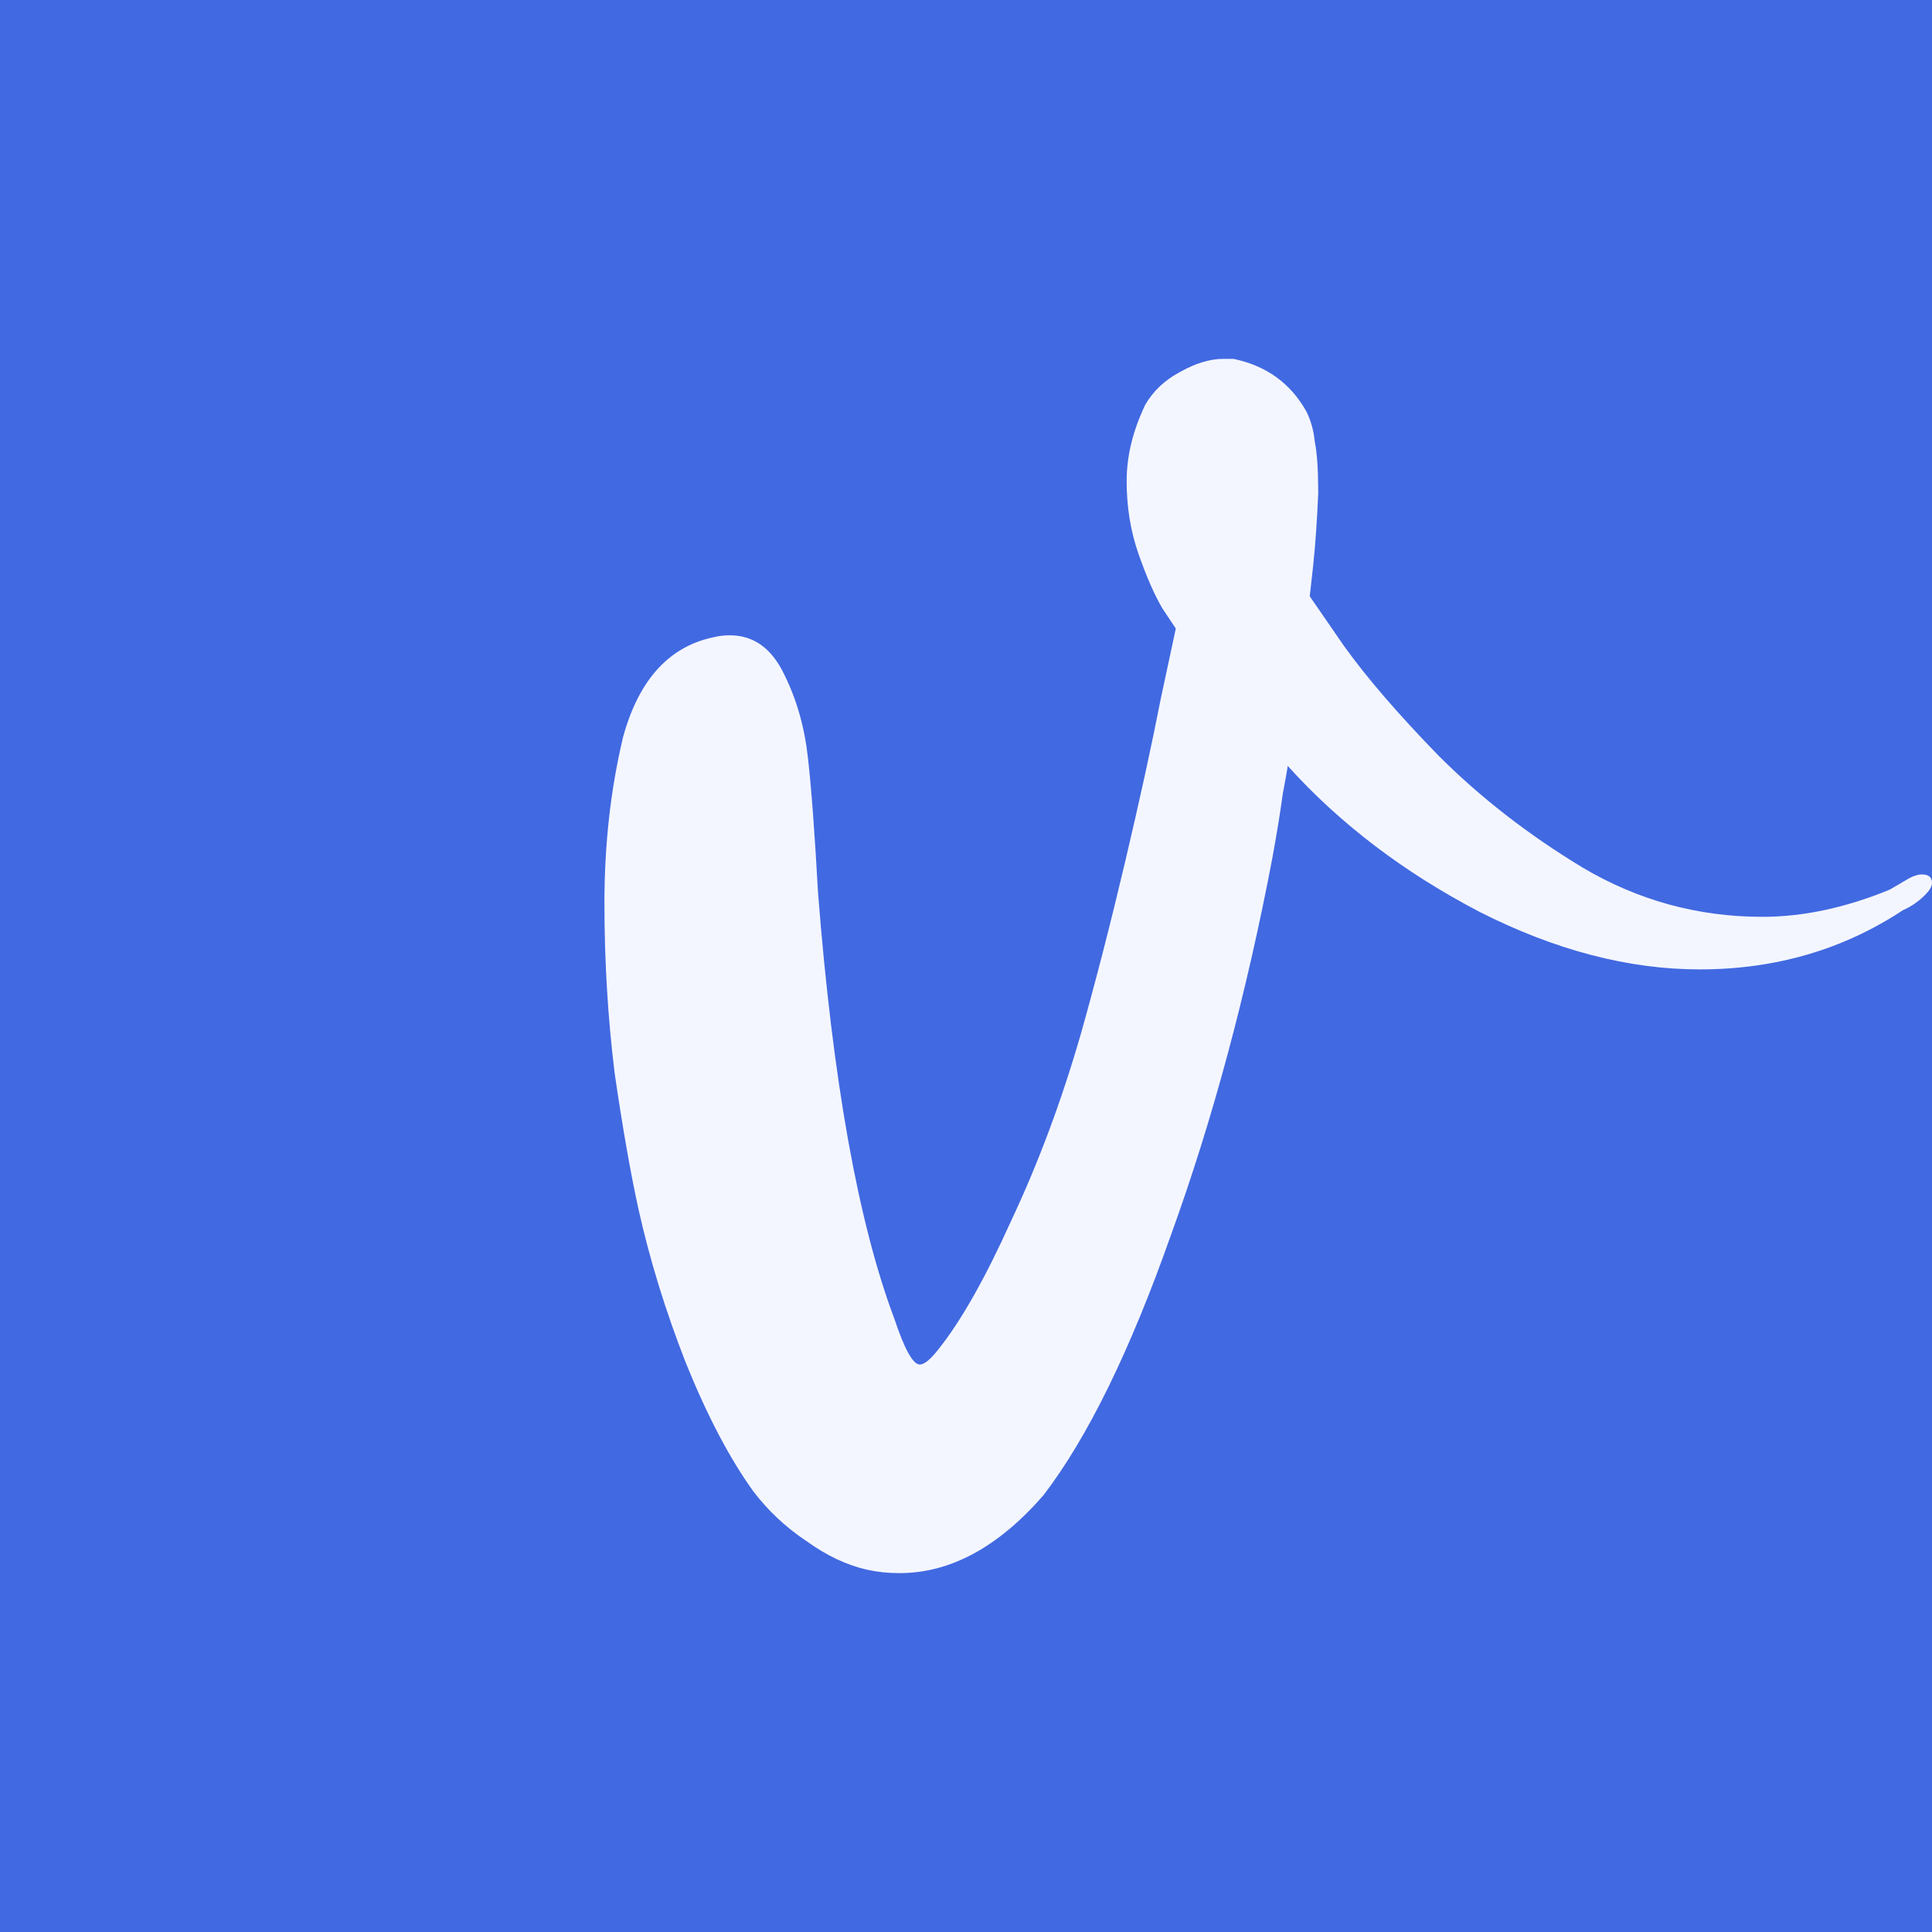
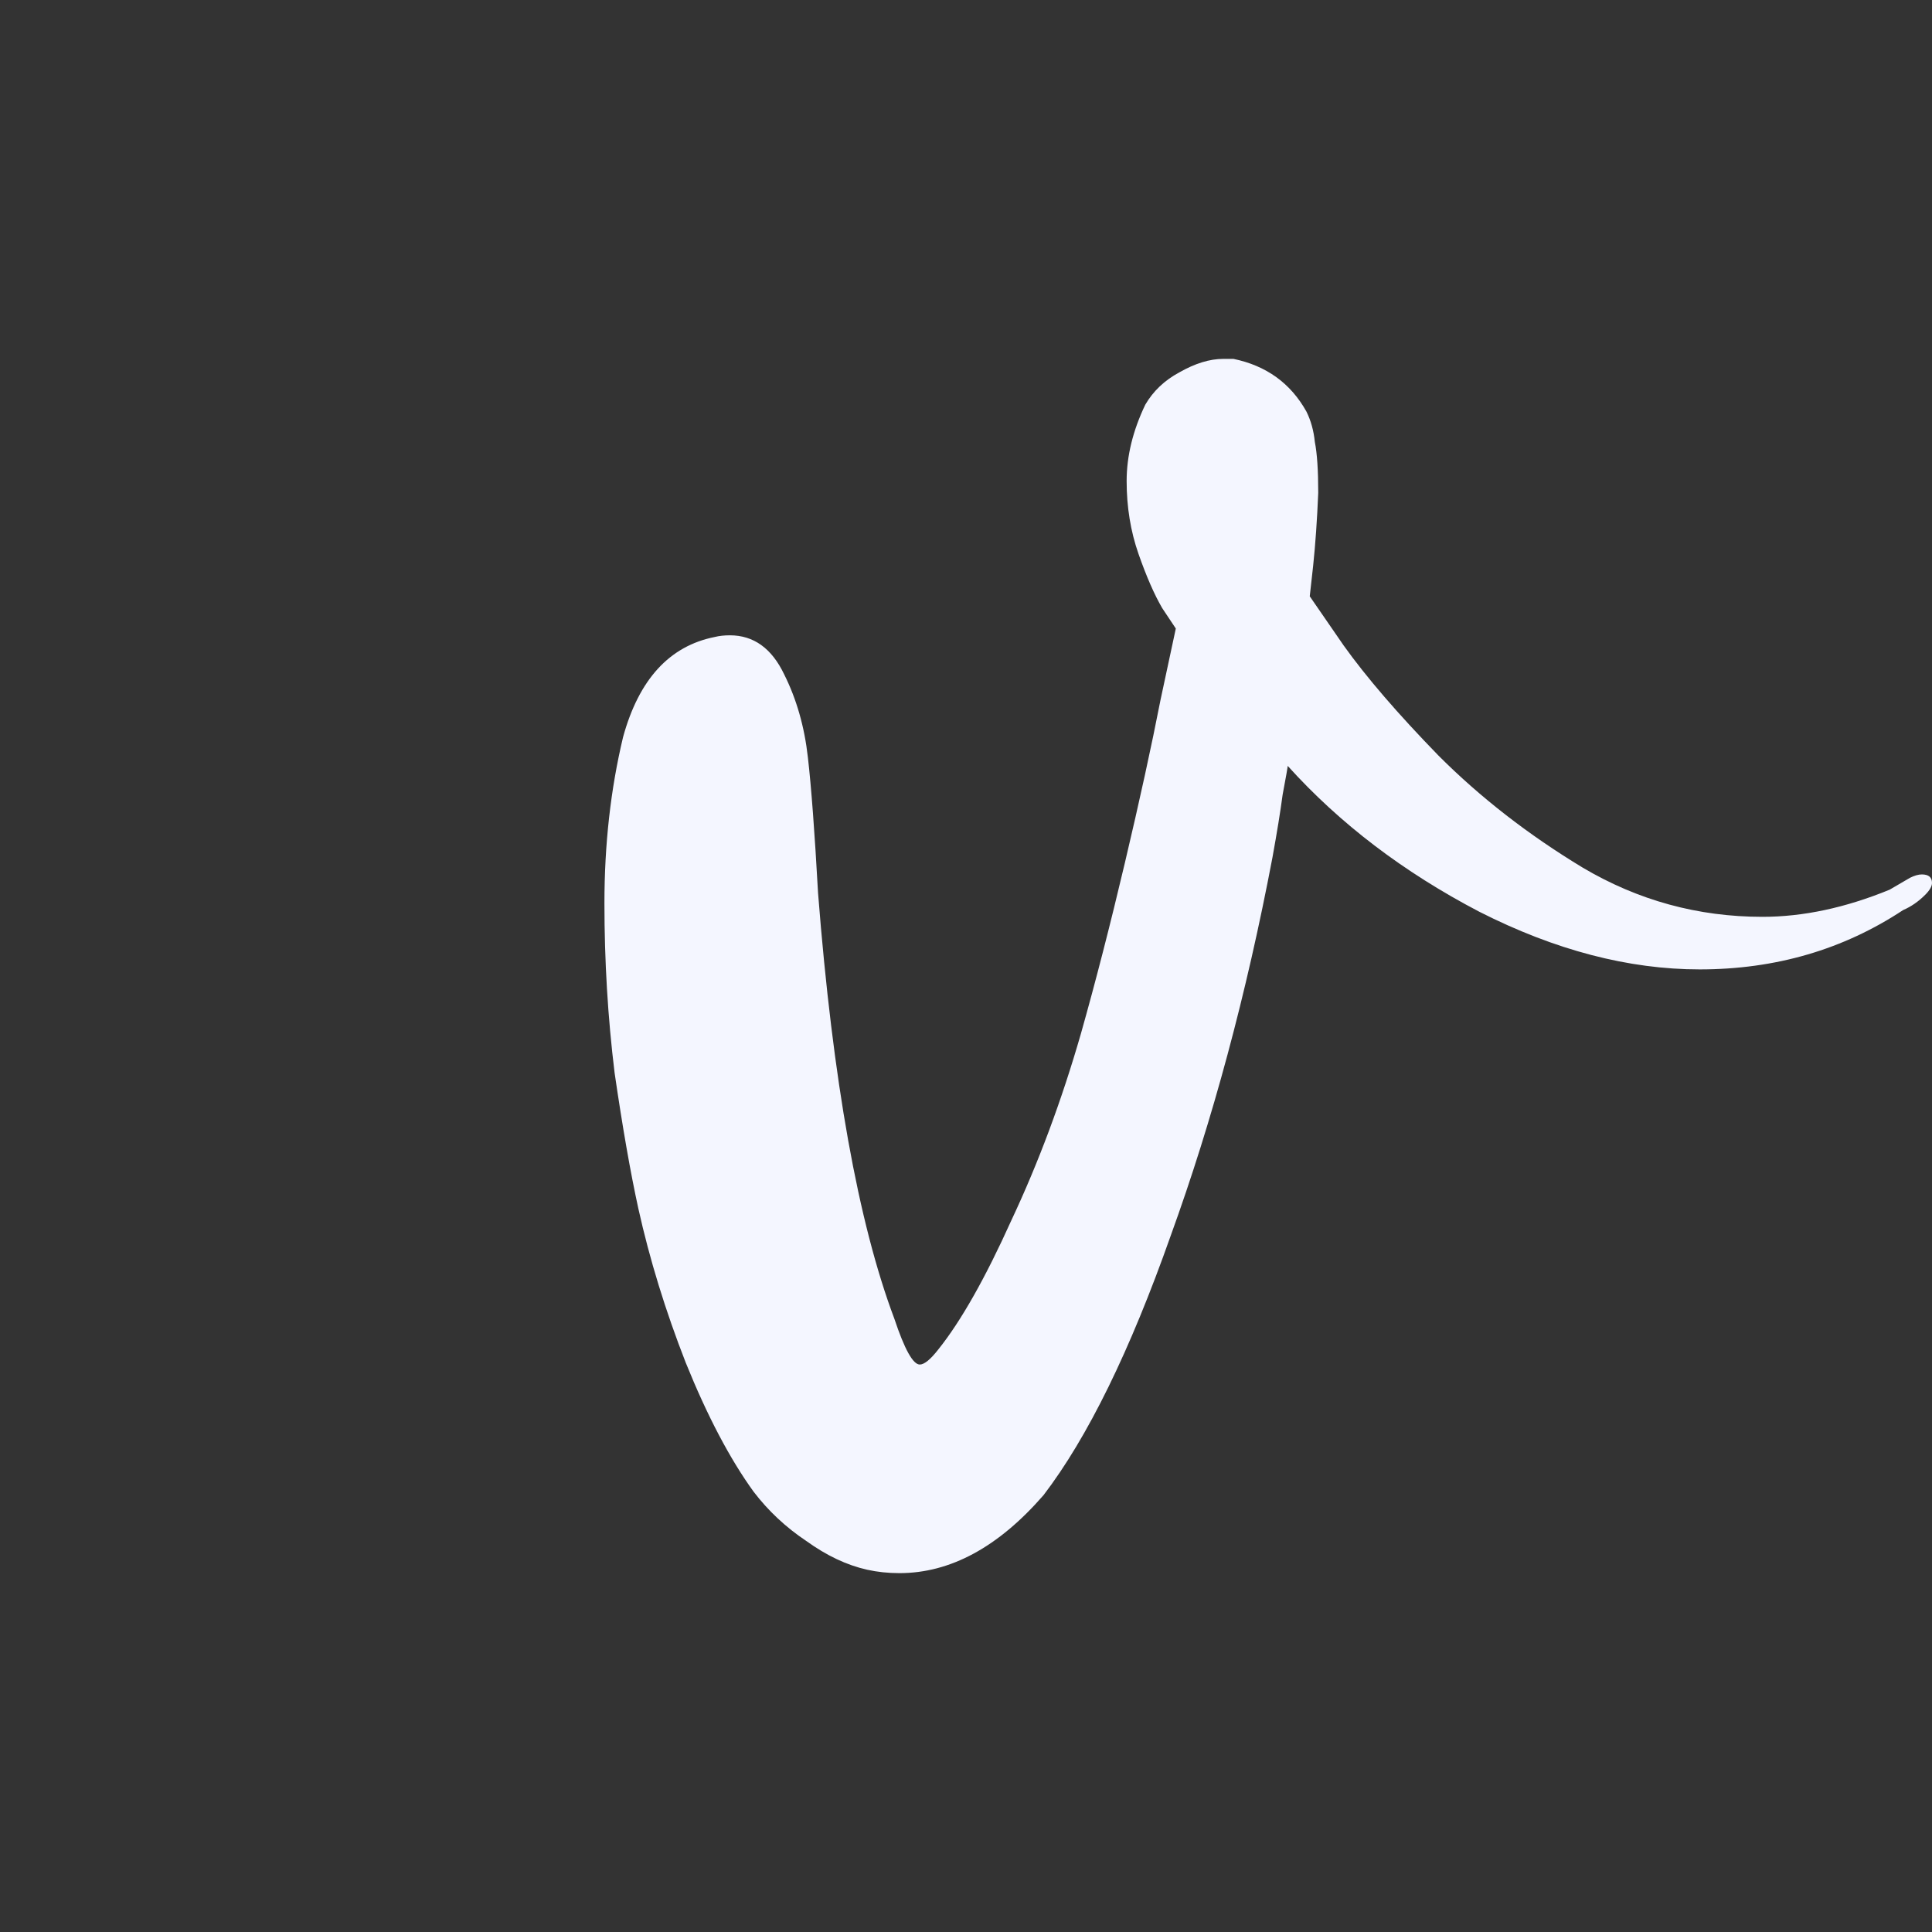
<svg xmlns="http://www.w3.org/2000/svg" width="1183" height="1183" viewBox="0 0 1183 1183" fill="none">
  <rect x="0" y="0" width="1183" height="1183" fill="#333333" stroke="none" />
  <g clip-path="url(#clip0_9705_1032)">
-     <rect width="1183" height="1183" fill="#4169E1" />
    <path d="M749.039 219.75H755.268C775.34 223.904 790.221 234.634 799.91 251.941C802.679 257.479 804.409 263.71 805.101 270.632C806.486 277.555 807.178 287.939 807.178 301.785C806.486 318.399 805.447 333.283 804.063 346.437C802.679 358.898 801.987 365.128 801.987 365.128C801.987 365.128 808.908 375.166 822.751 395.242C836.593 414.626 855.973 437.125 880.889 462.739C906.498 488.354 935.913 511.199 969.135 531.275C1003.05 551.351 1039.73 561.389 1079.18 561.389C1104.1 561.389 1130.05 555.851 1157.05 544.774L1169.5 537.505C1172.27 536.121 1174.7 535.428 1176.77 535.428C1180.92 535.428 1183 537.159 1183 540.62C1183 542.697 1181.62 545.12 1178.85 547.889C1174.7 552.043 1170.2 555.158 1165.35 557.235C1128.67 581.465 1087.14 593.58 1040.77 593.58C997.166 593.58 952.178 581.811 905.805 558.274C859.433 534.044 820.328 504.276 788.49 468.97C788.49 469.662 787.452 475.546 785.376 486.623C783.992 497.007 781.915 509.814 779.147 525.044C763.228 608.81 742.464 685.999 716.856 756.611C691.939 827.223 665.985 880.182 638.992 915.489C611.307 947.333 581.891 963.256 550.746 963.256C543.825 963.256 537.249 962.563 531.02 961.179C518.562 958.41 506.104 952.525 493.646 943.526C481.187 935.218 470.46 925.18 461.462 913.412C446.927 893.336 433.085 867.029 419.934 834.492C407.476 802.647 397.787 771.149 390.865 739.996C386.02 717.843 381.176 690.152 376.331 656.923C372.178 623.001 370.102 588.388 370.102 553.081C370.102 517.083 373.908 483.161 381.522 451.317C391.211 416.011 409.899 395.588 437.584 390.05C440.352 389.358 443.467 389.012 446.927 389.012C461.462 389.012 472.536 396.973 480.149 412.895C487.763 428.125 492.607 445.086 494.684 463.778C496.76 481.777 498.837 509.468 500.913 546.851C509.911 661.769 525.483 748.65 547.631 807.493C553.86 826.185 559.051 835.531 563.204 835.531C565.973 835.531 569.779 832.415 574.624 826.185C588.467 808.878 603.347 782.571 619.266 747.265C635.877 711.959 650.066 673.884 661.832 633.039C670.829 601.195 679.827 566.235 688.825 528.159C697.822 490.084 705.09 456.855 710.627 428.472C716.856 399.396 719.97 384.858 719.97 384.858C719.97 384.858 717.202 380.704 711.665 372.397C706.82 364.09 701.975 353.013 697.13 339.168C692.285 325.322 689.863 310.438 689.863 294.516C689.863 279.286 693.669 263.71 701.283 247.787C706.128 239.48 713.049 232.903 722.047 228.057C731.736 222.519 740.734 219.75 749.039 219.75Z" fill="#F4F6FF" />
  </g>
  <defs>
    <clipPath id="clip0_9705_1032">
      <rect width="1183" height="1183" fill="white" />
    </clipPath>
  </defs>
</svg>